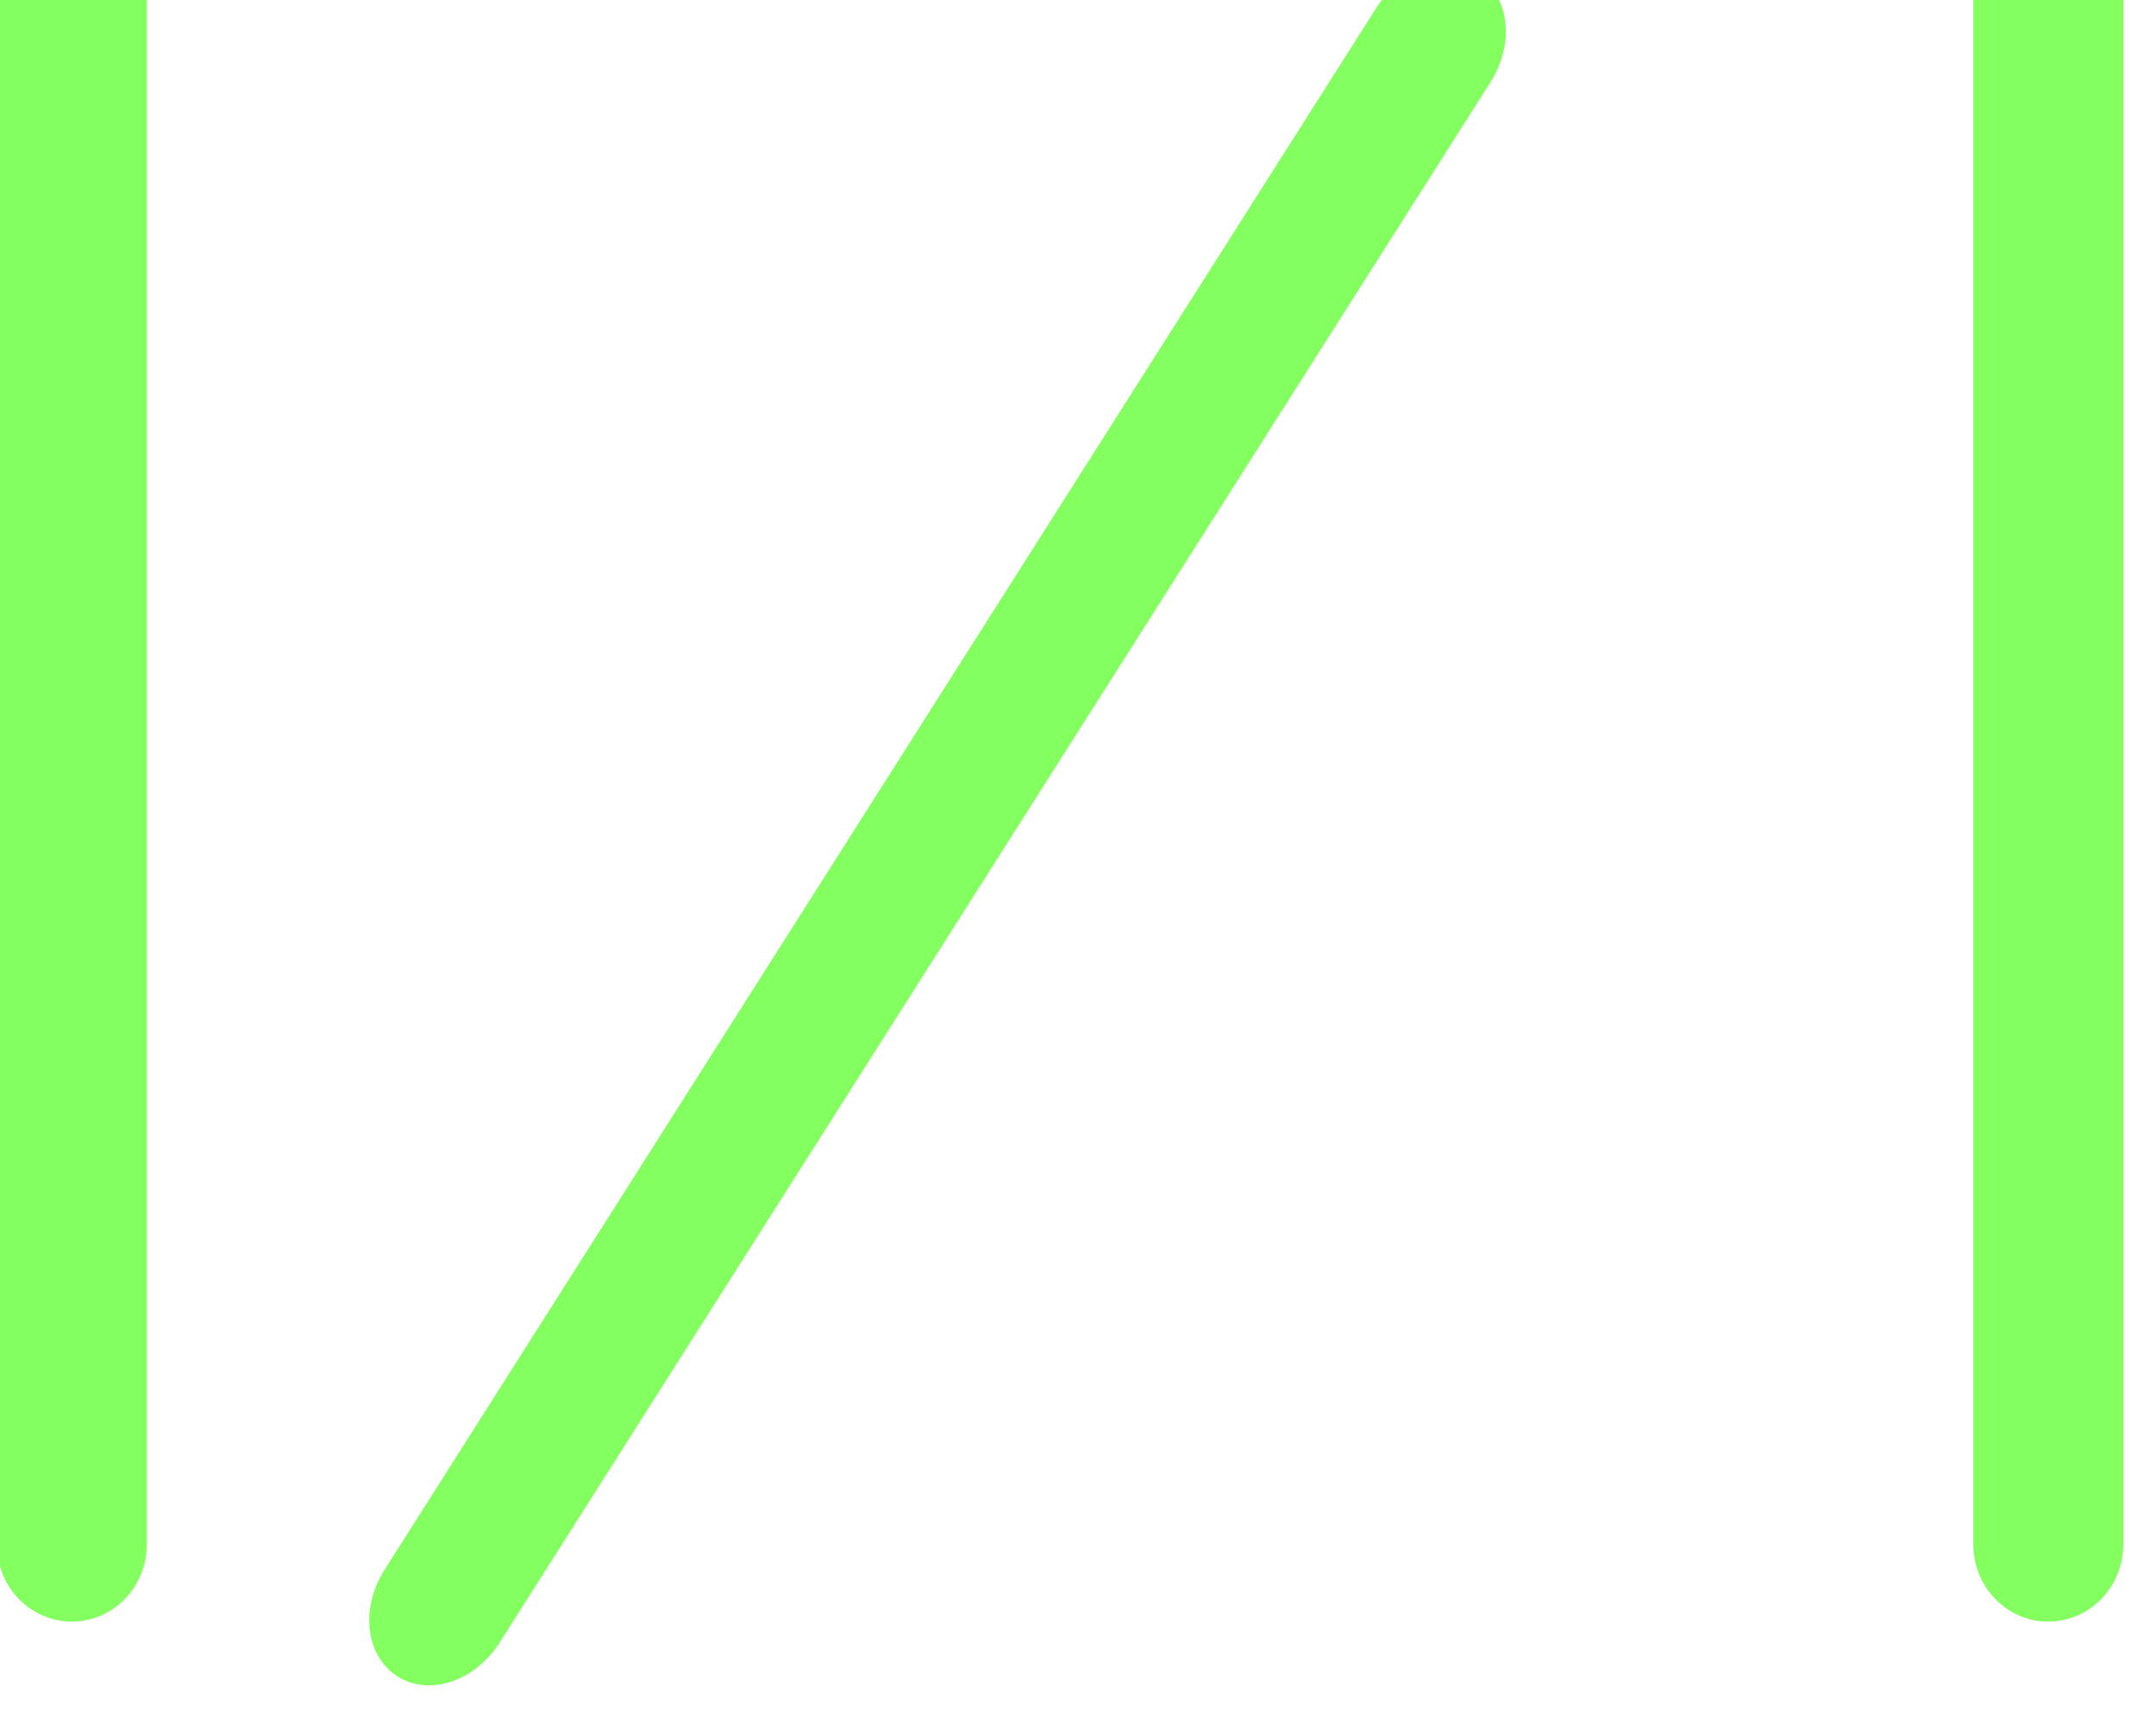
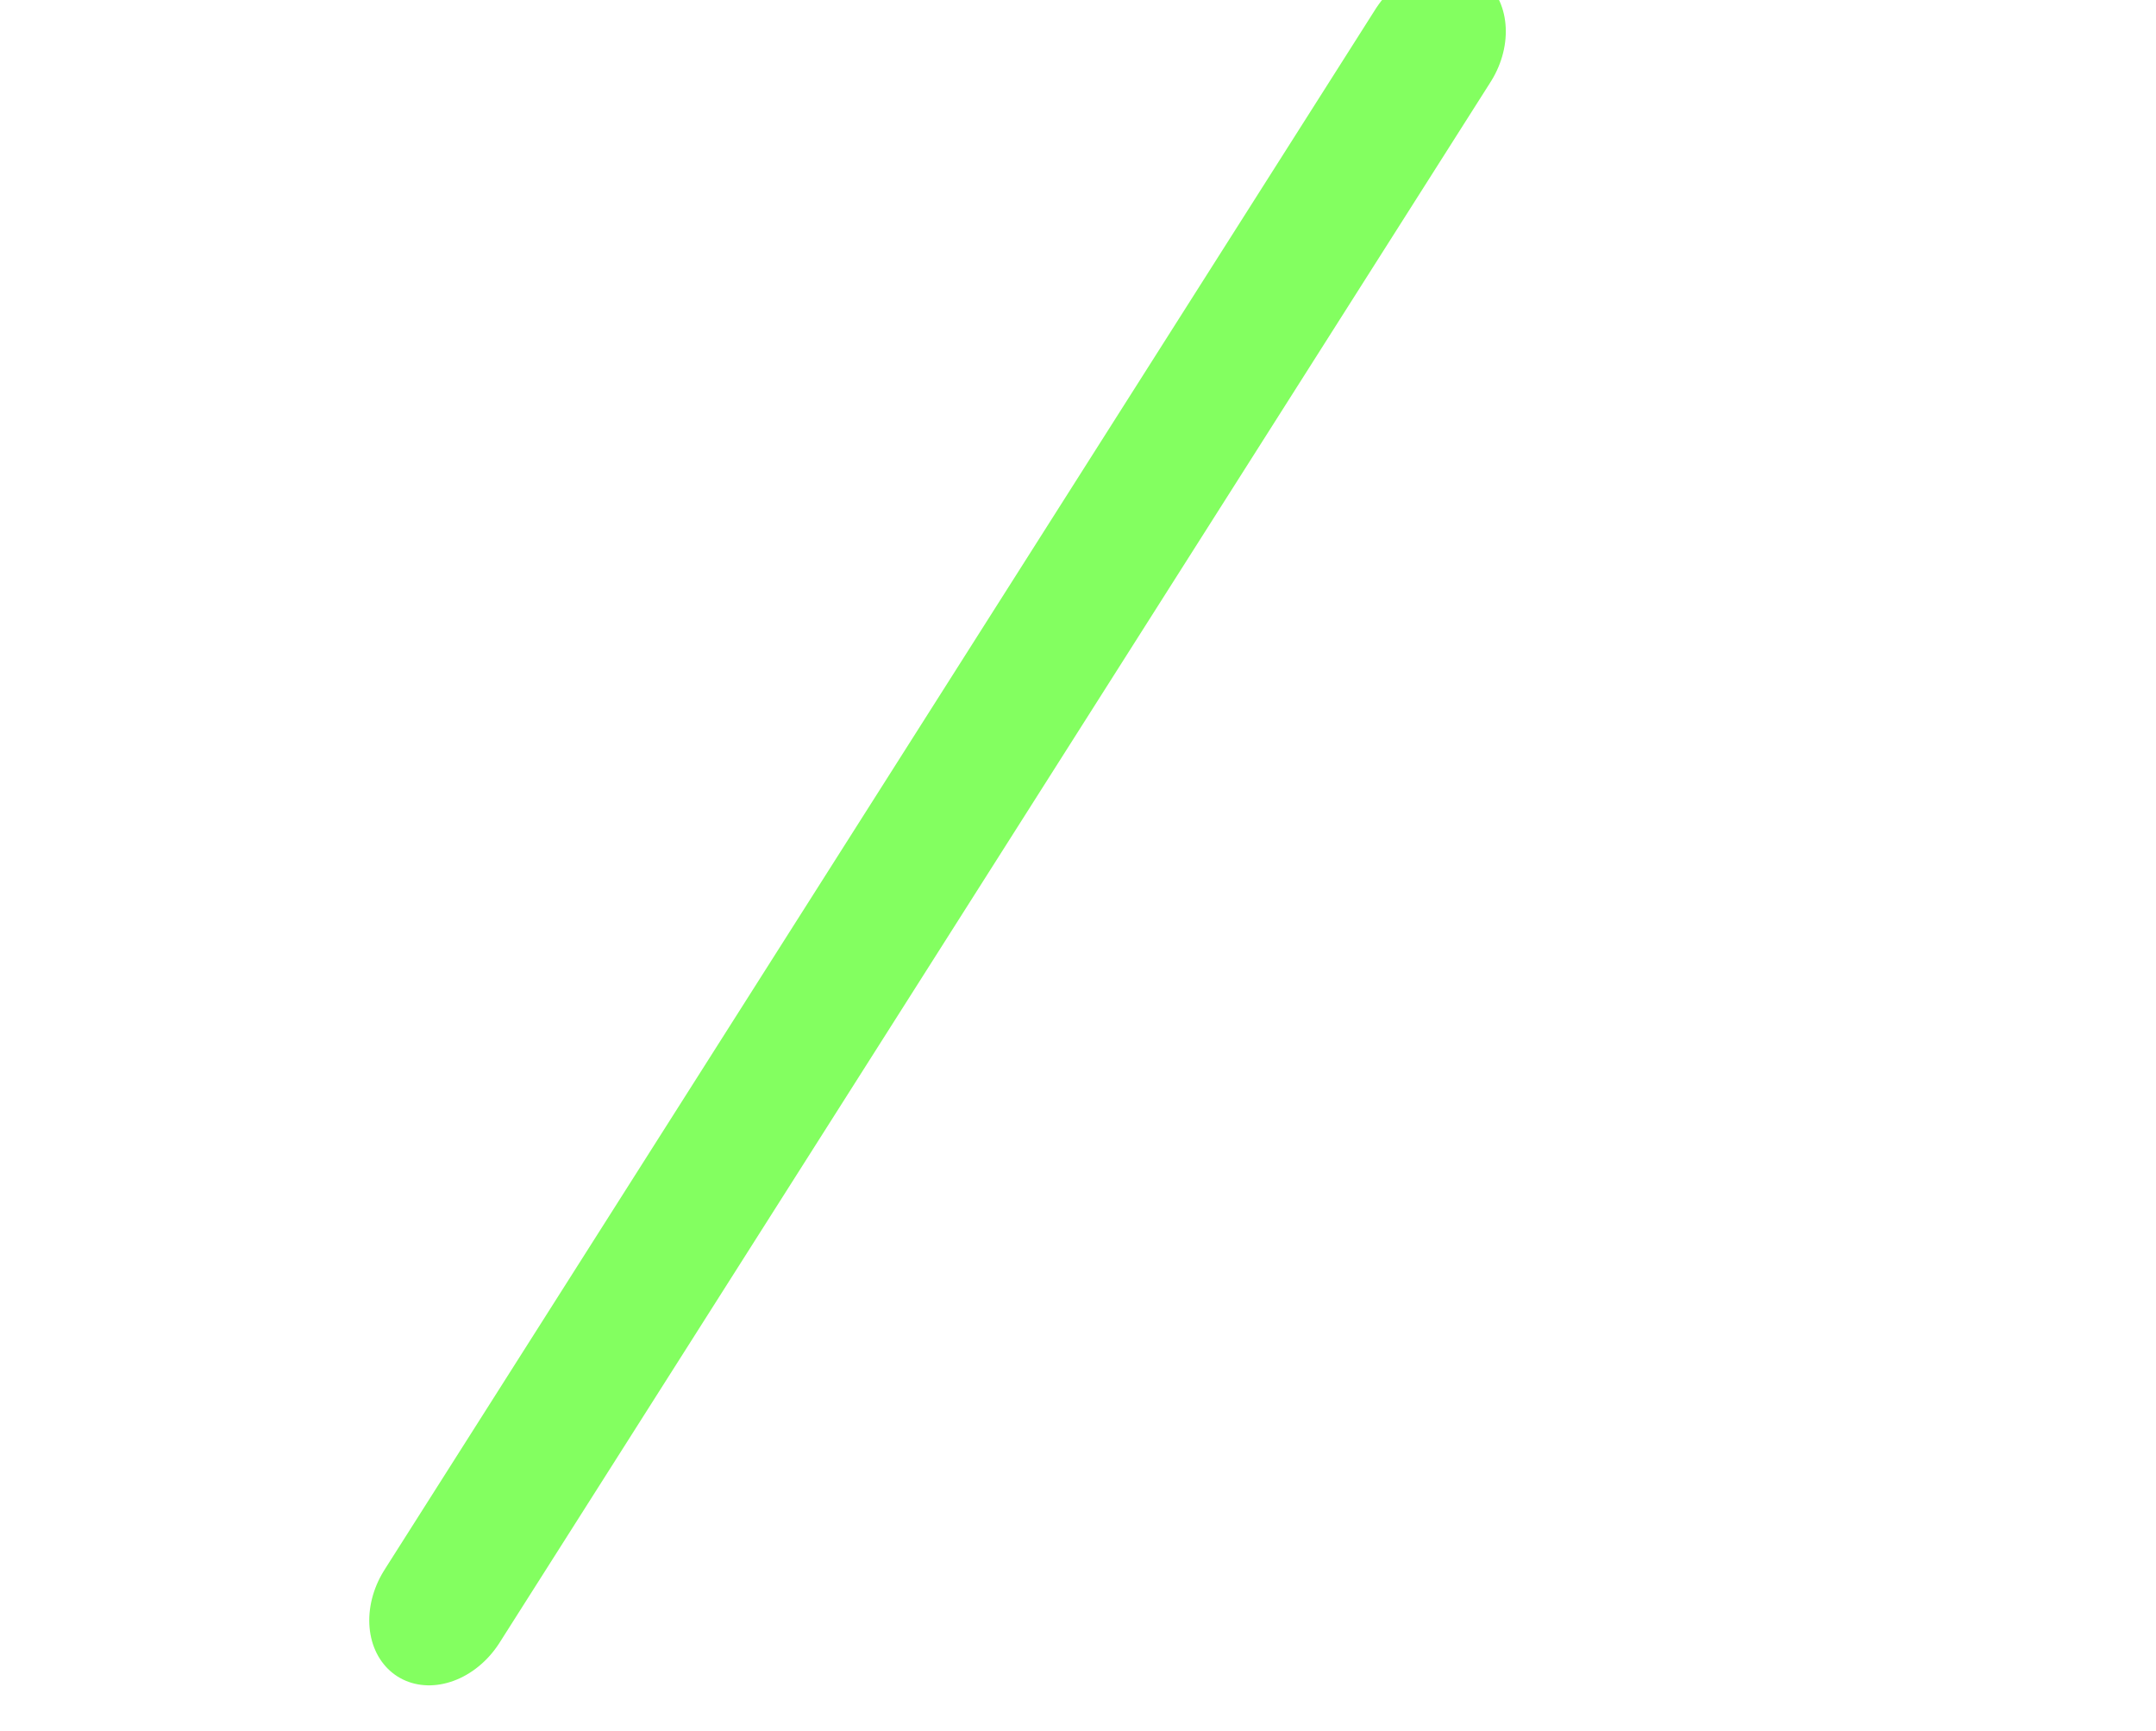
<svg xmlns="http://www.w3.org/2000/svg" width="100%" height="100%" viewBox="0 0 71 57" version="1.1" xml:space="preserve" style="fill-rule:evenodd;clip-rule:evenodd;stroke-linecap:round;stroke-linejoin:round;stroke-miterlimit:1.5;">
  <g transform="matrix(1,0,0,1,-3144.07,-7415.23)">
    <g transform="matrix(0.5,0,0,2.576,2681.84,4782.86)">
      <g transform="matrix(1.766,0,0,1.814,-1612.95,-780.967)">
        <g transform="matrix(-1.966,0.585,-2.539,-0.304,8267.5,598.288)">
          <path d="M1471.66,1529.72L1490.46,1529.72" style="fill:none;stroke:rgb(131,255,96);stroke-width:1.69px;" />
        </g>
        <g transform="matrix(1.89771e-16,0.585,-3.007,3.47806e-17,6039.36,132.817)">
-           <path d="M1471.66,1529.72L1490.46,1529.72" style="fill:none;stroke:rgb(131,255,96);stroke-width:1.86px;" />
-         </g>
+           </g>
        <g transform="matrix(1.89771e-16,0.585,-3.007,3.47806e-17,6113.07,132.817)">
-           <path d="M1471.66,1529.72L1490.46,1529.72" style="fill:none;stroke:rgb(131,255,96);stroke-width:1.86px;" />
-         </g>
+           </g>
      </g>
    </g>
  </g>
</svg>